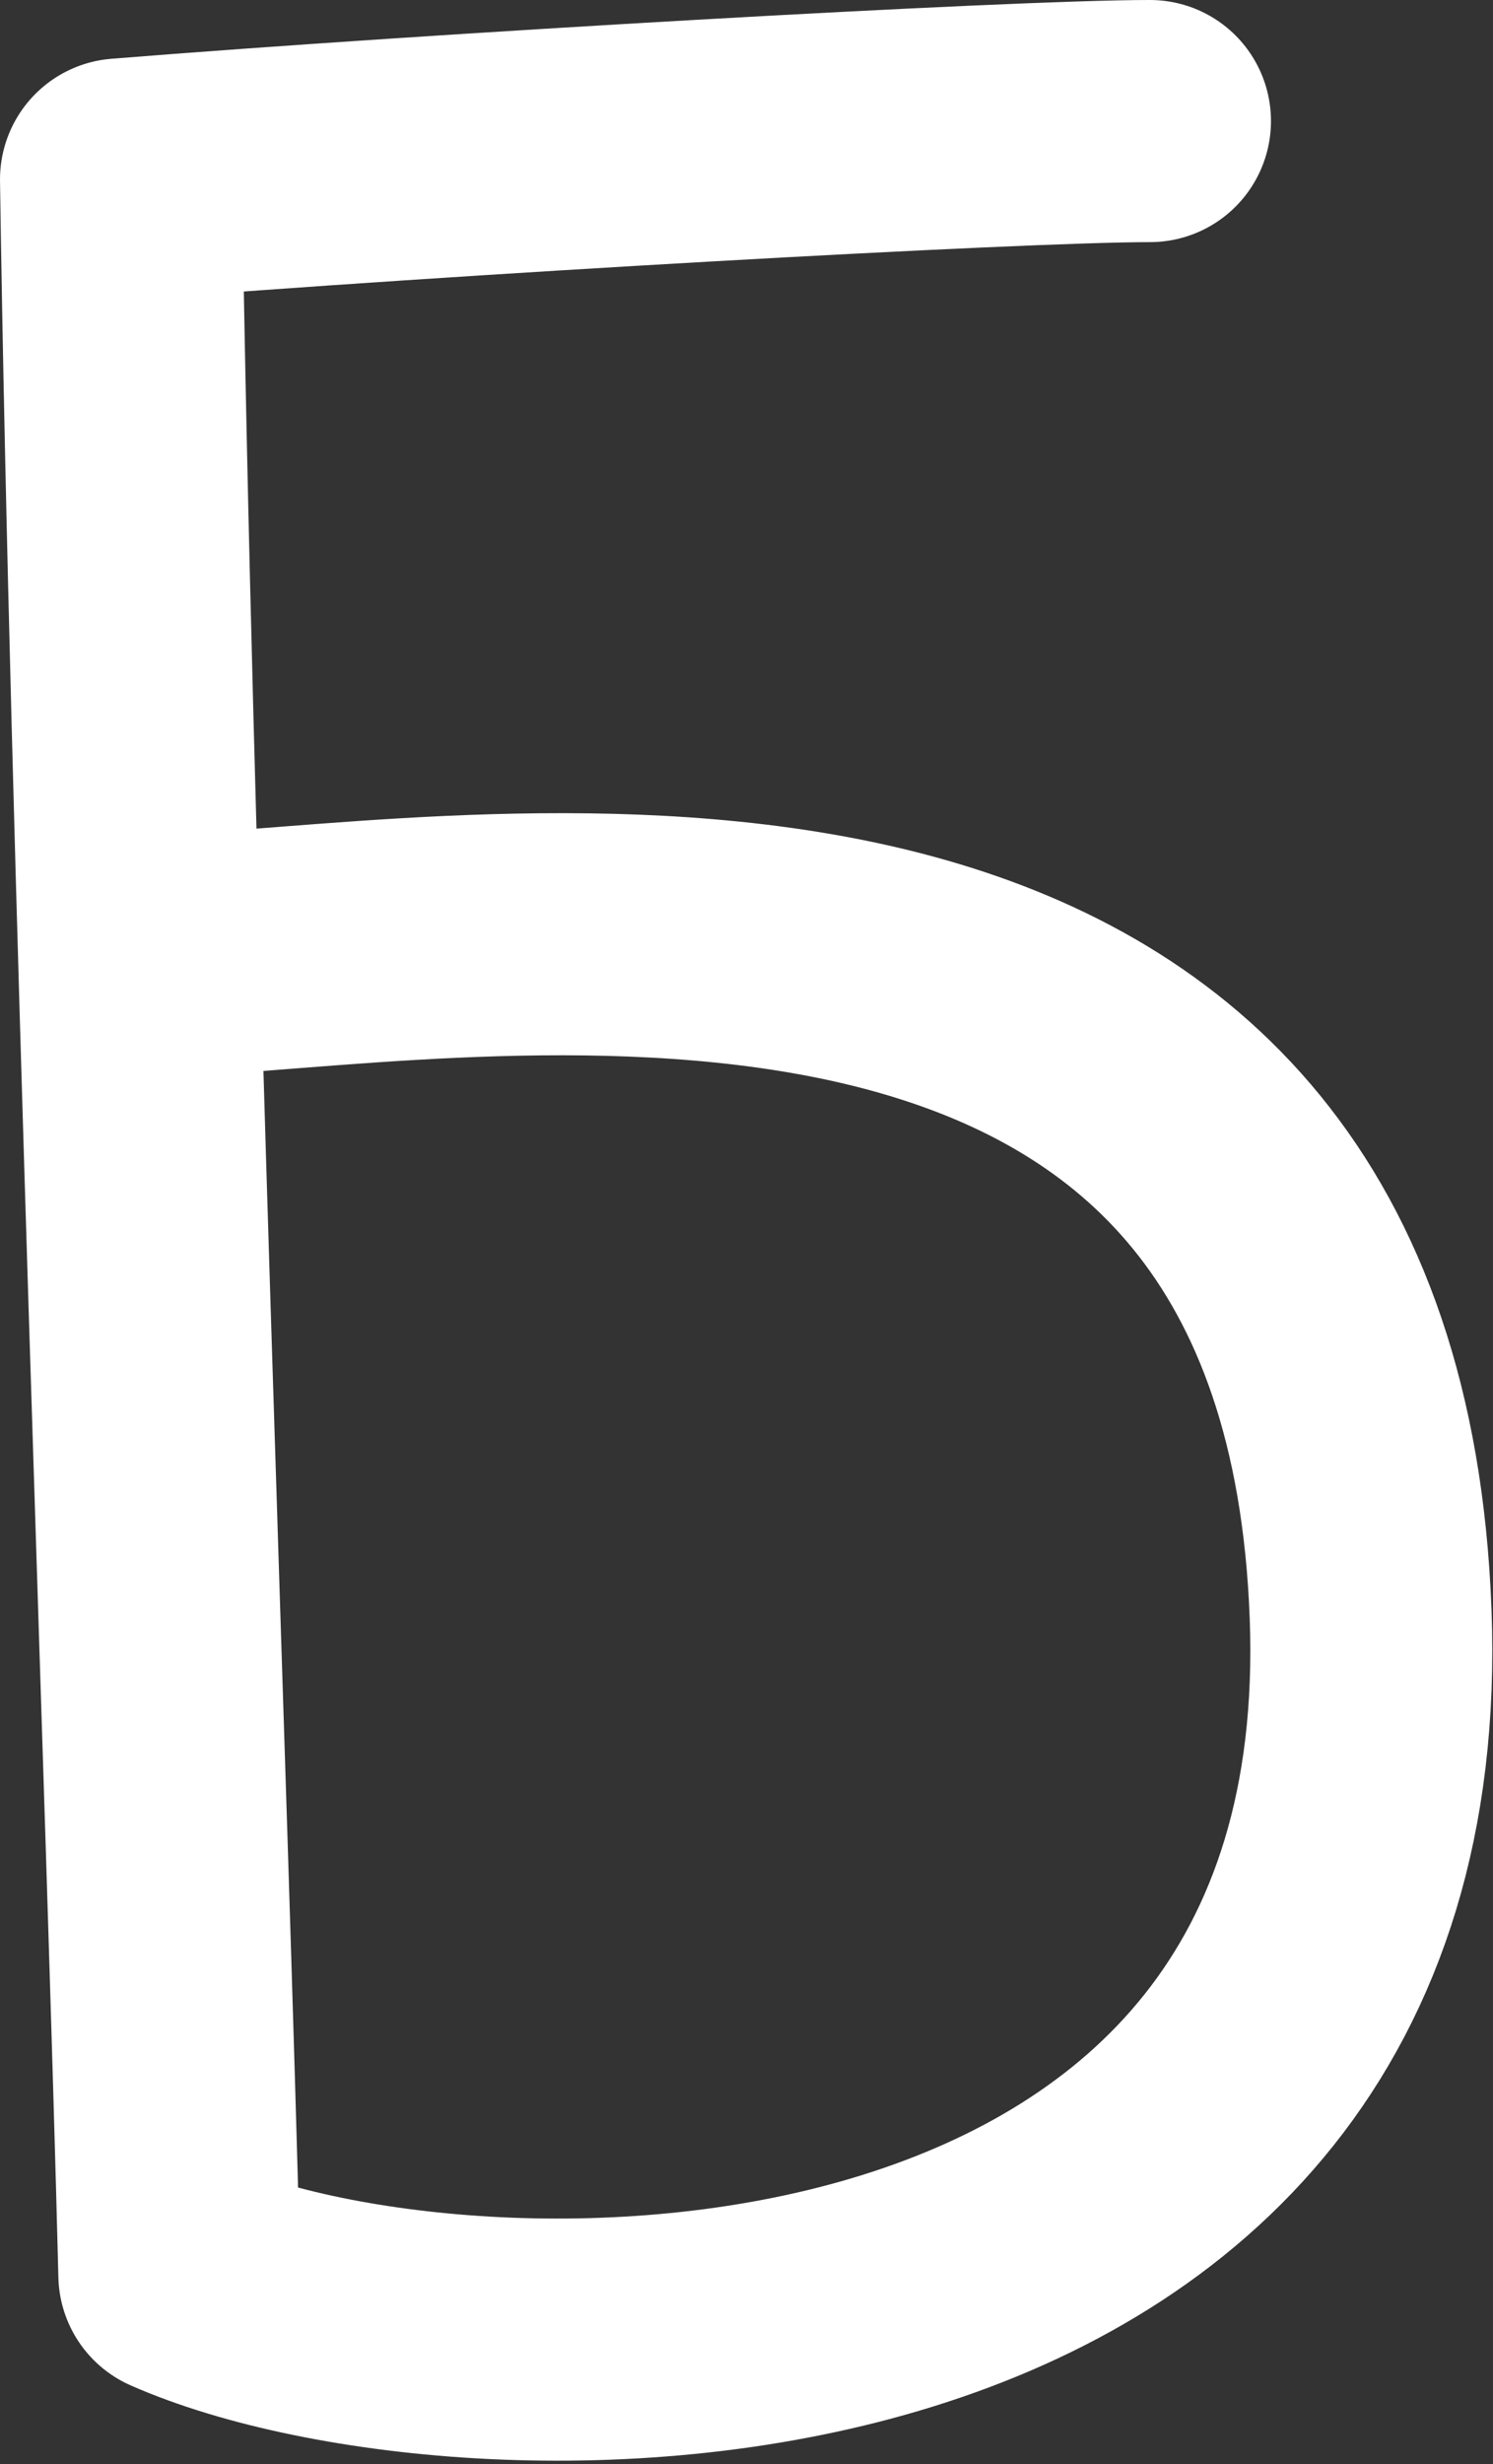
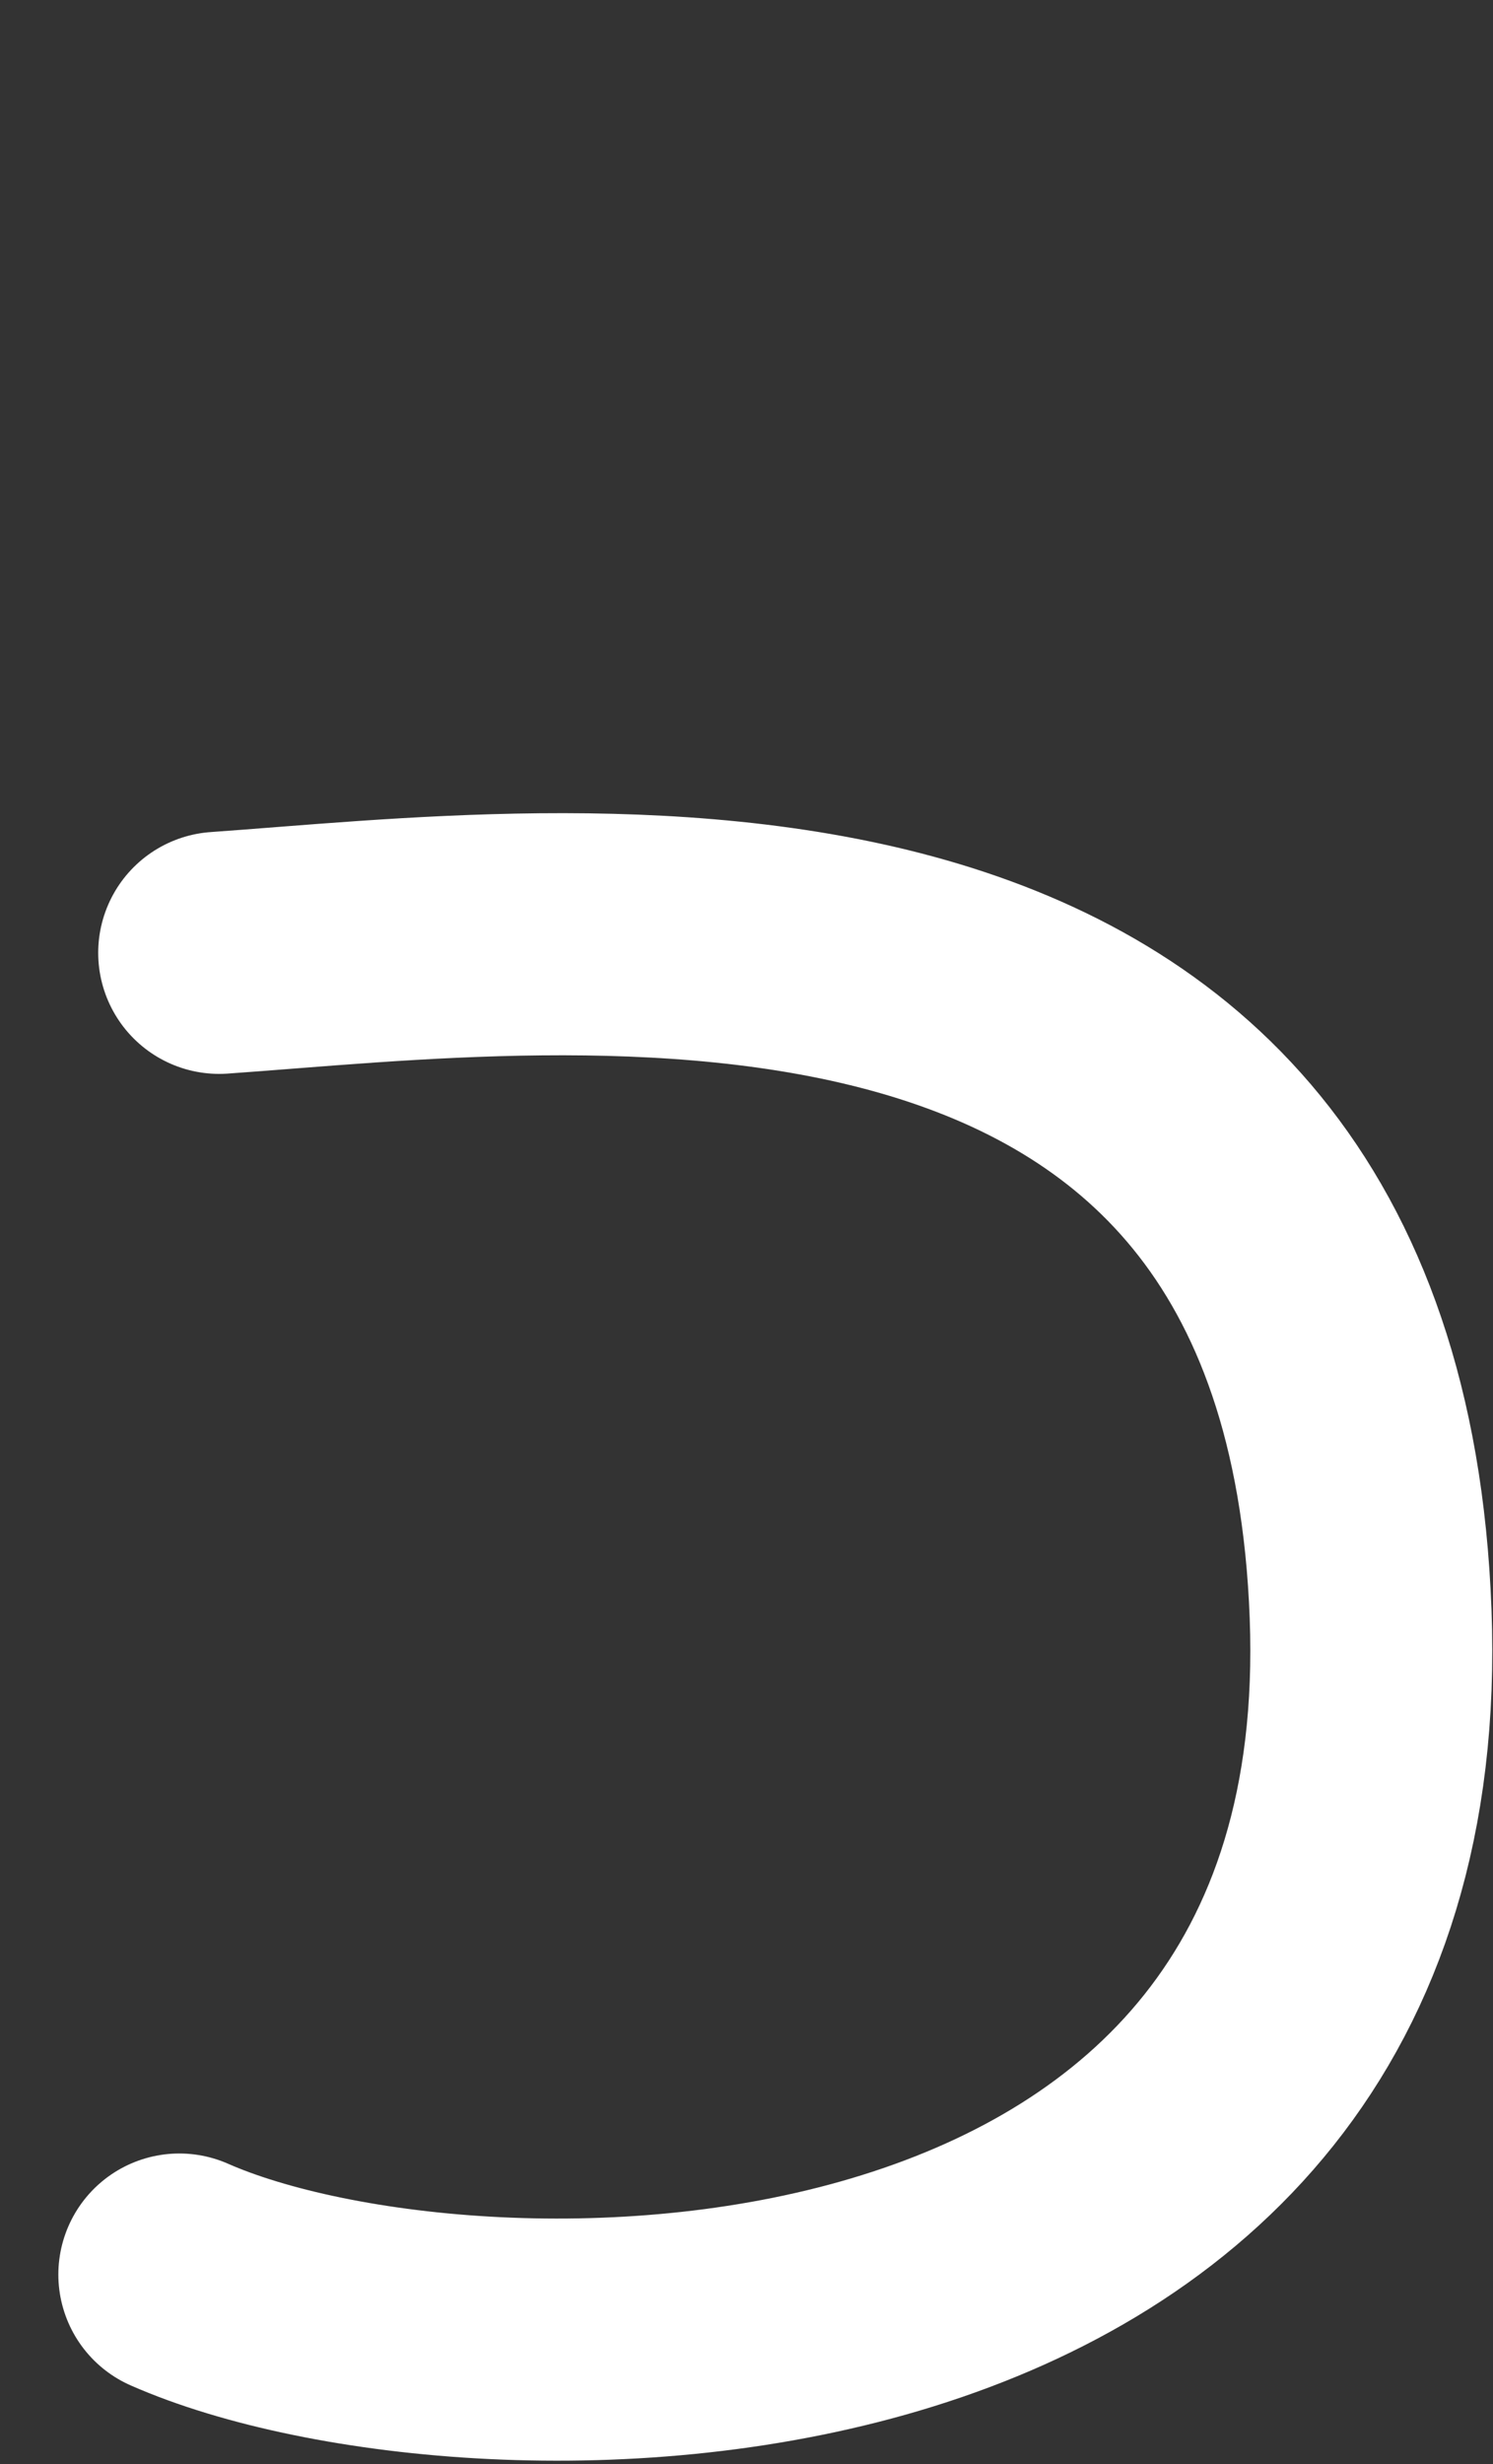
<svg xmlns="http://www.w3.org/2000/svg" id="_Слой_2" data-name="Слой 2" viewBox="0 0 10.49 17.3">
  <rect x="0" y="0" width="10.49" height="17.3" fill="#333333" stroke="none" />
  <defs>
    <style> .cls-1 { fill: none; stroke: #fff; stroke-linecap: round; stroke-linejoin: round; stroke-width: 1.7px; } </style>
  </defs>
  <g id="_Слой_1-2" data-name="Слой 1">
-     <path class="cls-1" d="m1.54,6.69c2.43-.17,7.88-.93,8.09,4.64S3.35,16.89,1.26,15.97c-.08-3.22-.34-9.98-.41-14.71,2.24-.18,6.27-.41,7.23-.41" />
+     <path class="cls-1" d="m1.54,6.69c2.43-.17,7.88-.93,8.09,4.64S3.35,16.89,1.26,15.97" />
  </g>
</svg>